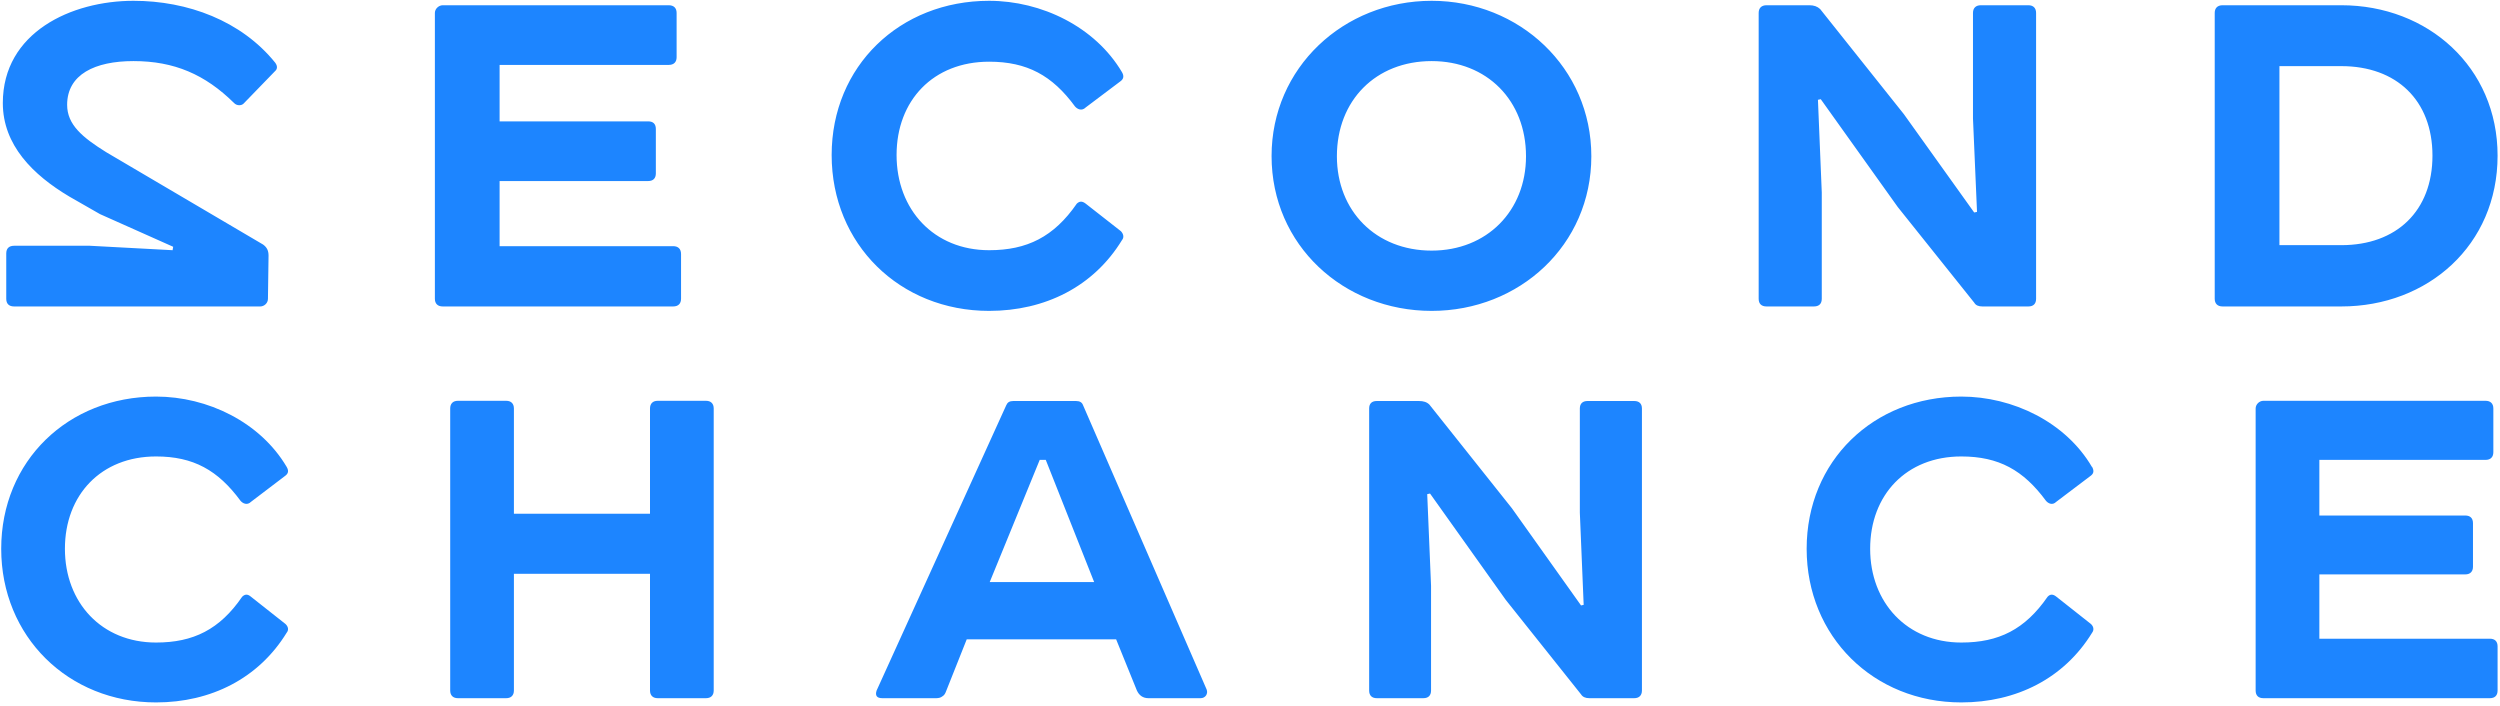
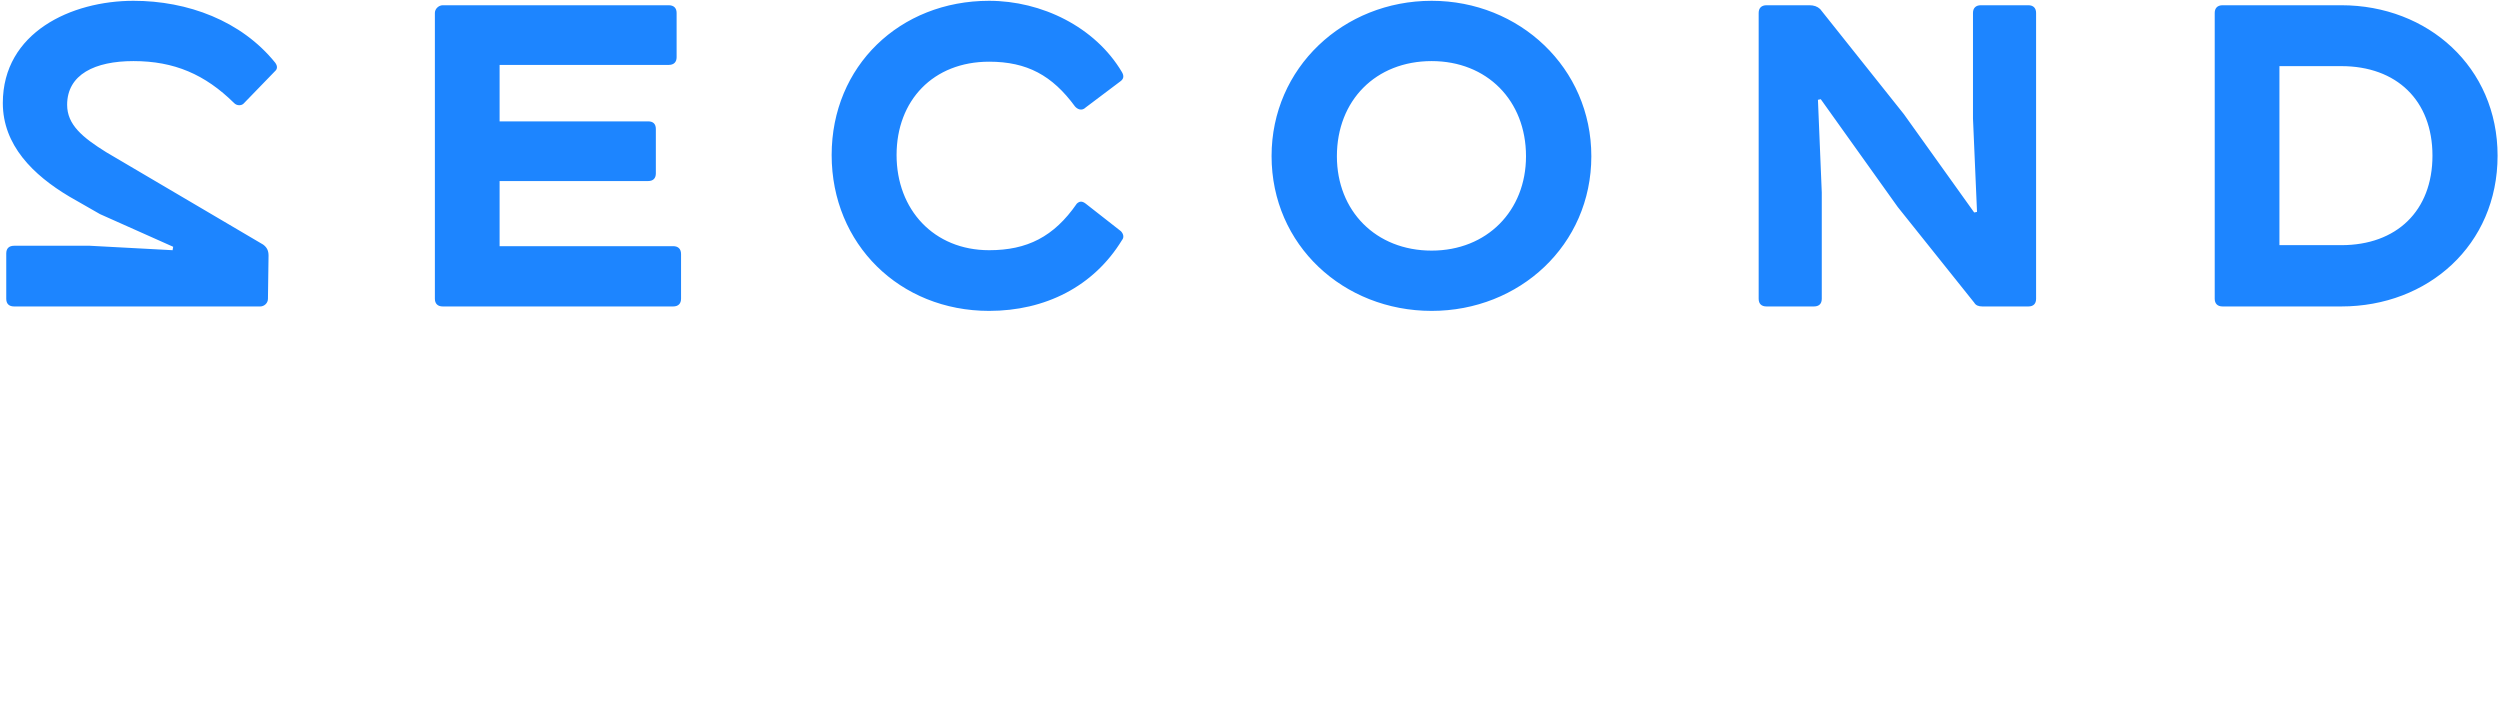
<svg xmlns="http://www.w3.org/2000/svg" viewBox="0 0 124 35" width="124" height="35">
  <style>
		tspan { white-space:pre }
		.shp0 { fill: #1d85ff } 
	</style>
  <g id="Layer">
    <path id="Layer" fill-rule="evenodd" class="shp0" d="M4.96 10.62L3.44 9.75C1.64 8.68 0.14 7.2 0.14 5.11C0.14 1.6 3.55 0.04 6.62 0.04C9.31 0.04 11.97 1.03 13.65 3.11C13.79 3.3 13.74 3.44 13.65 3.52L12.08 5.14C11.97 5.25 11.74 5.25 11.61 5.11C10.17 3.69 8.64 3.03 6.62 3.03C4.71 3.03 3.33 3.69 3.33 5.2C3.33 6.18 4.08 6.81 5.27 7.55L13.05 12.13C13.24 12.27 13.32 12.43 13.32 12.68L13.29 14.82C13.29 15.04 13.1 15.2 12.91 15.2L0.7 15.2C0.45 15.2 0.31 15.07 0.31 14.82L0.31 12.57C0.31 12.32 0.45 12.19 0.7 12.19L4.46 12.19L8.56 12.41L8.59 12.24L4.96 10.62L4.96 10.62ZM33.17 0.26C33.42 0.26 33.56 0.4 33.56 0.64L33.56 2.84C33.56 3.08 33.42 3.22 33.17 3.22L24.78 3.22L24.78 6.02L32.15 6.02C32.4 6.02 32.53 6.15 32.53 6.4L32.53 8.6C32.53 8.84 32.4 8.98 32.15 8.98L24.78 8.98L24.78 12.21L33.39 12.21C33.64 12.21 33.78 12.35 33.78 12.6L33.78 14.82C33.78 15.06 33.64 15.2 33.39 15.2L21.96 15.2C21.71 15.2 21.57 15.06 21.57 14.82L21.57 0.64C21.57 0.43 21.77 0.26 21.96 0.26L33.17 0.26L33.17 0.26ZM55.65 3.58C55.76 3.77 55.73 3.91 55.59 4.02L53.85 5.33C53.66 5.52 53.44 5.42 53.32 5.28C52.19 3.74 50.94 3.06 49.06 3.06C46.29 3.06 44.47 4.98 44.47 7.69C44.47 10.4 46.32 12.41 49.06 12.41C50.94 12.41 52.27 11.75 53.41 10.1C53.55 9.97 53.68 9.97 53.85 10.1L55.6 11.47C55.73 11.61 55.76 11.78 55.65 11.91C54.24 14.22 51.83 15.42 49.06 15.42C44.63 15.42 41.25 12.11 41.25 7.69C41.25 3.28 44.63 0.04 49.06 0.04C51.66 0.04 54.32 1.33 55.65 3.58ZM71.01 0.04C75.36 0.04 78.93 3.36 78.93 7.75C78.93 12.16 75.36 15.42 71.01 15.42C66.64 15.42 63.07 12.16 63.07 7.74C63.07 3.36 66.64 0.04 71.01 0.04ZM66.31 7.75C66.31 10.46 68.24 12.43 71.01 12.43C73.75 12.43 75.69 10.46 75.69 7.75C75.69 4.98 73.75 3.03 71.01 3.03C68.24 3.03 66.31 4.98 66.31 7.75ZM98.33 15.2C98.14 15.2 98 15.15 97.92 15.01L94.13 10.27L90.31 4.92L90.17 4.95L90.36 9.55L90.36 14.82C90.36 15.07 90.22 15.2 89.97 15.2L87.62 15.2C87.37 15.2 87.23 15.07 87.23 14.82L87.23 0.64C87.23 0.4 87.37 0.26 87.62 0.26L89.75 0.26C89.97 0.26 90.14 0.32 90.28 0.45L94.43 5.66L97.92 10.54L98.06 10.51L97.86 5.88L97.86 0.64C97.86 0.4 98 0.26 98.25 0.26L100.61 0.26C100.85 0.26 100.99 0.4 100.99 0.64L100.99 14.82C100.99 15.07 100.85 15.2 100.61 15.2L98.34 15.2L98.33 15.2ZM116.13 0.26C120.42 0.26 123.88 3.33 123.88 7.72C123.88 12.16 120.42 15.2 116.13 15.2L110.24 15.2C109.99 15.2 109.85 15.06 109.85 14.82L109.85 0.64C109.85 0.4 109.99 0.26 110.24 0.26L116.13 0.26L116.13 0.26ZM113.06 12.16L116.13 12.16C118.87 12.16 120.65 10.46 120.65 7.72C120.65 4.98 118.87 3.28 116.13 3.28L113.06 3.28L113.06 12.16Z" />
    <g id="Layer">
-       <path id="Layer" fill-rule="evenodd" class="shp0" d="M14.22 23.16C14.33 23.35 14.3 23.48 14.16 23.59L12.45 24.89C12.26 25.08 12.04 24.97 11.93 24.84C10.81 23.32 9.59 22.64 7.74 22.64C5.02 22.64 3.22 24.54 3.22 27.22C3.22 29.89 5.04 31.87 7.74 31.87C9.59 31.87 10.9 31.22 12.01 29.6C12.15 29.46 12.29 29.46 12.45 29.6L14.16 30.95C14.3 31.08 14.33 31.25 14.22 31.38C12.83 33.65 10.46 34.84 7.74 34.84C3.38 34.84 0.06 31.57 0.06 27.22C0.06 22.86 3.38 19.67 7.74 19.67C10.3 19.67 12.91 20.94 14.22 23.16ZM25.11 19.88C25.35 19.88 25.49 20.02 25.49 20.26L25.49 25.48L32.24 25.48L32.24 20.26C32.24 20.02 32.38 19.88 32.62 19.88L35.02 19.88C35.26 19.88 35.4 20.02 35.4 20.26L35.4 34.25C35.4 34.49 35.26 34.63 35.02 34.63L32.62 34.63C32.38 34.63 32.24 34.49 32.24 34.25L32.24 28.46L25.49 28.46L25.49 34.25C25.49 34.49 25.35 34.63 25.11 34.63L22.71 34.63C22.47 34.63 22.33 34.49 22.33 34.25L22.33 20.26C22.33 20.02 22.47 19.88 22.71 19.88L25.11 19.88ZM55.36 31.71L47.95 31.71L46.92 34.3C46.9 34.35 46.88 34.4 46.85 34.44C46.82 34.48 46.78 34.52 46.74 34.54C46.7 34.57 46.65 34.6 46.6 34.61C46.55 34.62 46.5 34.63 46.45 34.63L43.76 34.63C43.48 34.63 43.4 34.49 43.48 34.25L49.91 20.1C49.97 19.96 50.07 19.89 50.26 19.89L53.37 19.89C53.56 19.89 53.67 19.96 53.72 20.1L59.85 34.2C59.93 34.41 59.79 34.63 59.55 34.63L56.96 34.63C56.69 34.63 56.5 34.49 56.39 34.25L55.36 31.71L55.36 31.71ZM54.27 28.87L51.87 22.81L51.57 22.81L49.09 28.87L54.27 28.87ZM78.83 34.63C78.64 34.63 78.5 34.57 78.42 34.44L74.69 29.76L70.93 24.48L70.79 24.51L70.98 29.05L70.98 34.25C70.98 34.49 70.85 34.63 70.6 34.63L68.29 34.63C68.04 34.63 67.91 34.49 67.91 34.25L67.91 20.26C67.91 20.02 68.04 19.89 68.29 19.89L70.38 19.89C70.6 19.89 70.77 19.94 70.9 20.07L74.99 25.21L78.42 30.03L78.55 30L78.36 25.43L78.36 20.26C78.36 20.02 78.5 19.89 78.74 19.89L81.06 19.89C81.3 19.89 81.44 20.02 81.44 20.26L81.44 34.25C81.44 34.49 81.3 34.63 81.06 34.63L78.83 34.63ZM103.77 23.16C103.87 23.35 103.85 23.48 103.71 23.59L101.99 24.89C101.8 25.08 101.59 24.97 101.48 24.84C100.36 23.32 99.14 22.64 97.28 22.64C94.56 22.64 92.76 24.54 92.76 27.22C92.76 29.89 94.59 31.87 97.28 31.87C99.14 31.87 100.44 31.22 101.56 29.6C101.69 29.46 101.83 29.46 102 29.6L103.71 30.95C103.85 31.08 103.87 31.25 103.77 31.38C102.38 33.65 100.01 34.84 97.28 34.84C92.93 34.84 89.61 31.57 89.61 27.22C89.61 22.86 92.93 19.67 97.28 19.67C99.84 19.67 102.46 20.94 103.76 23.16M123.67 20.26L123.67 22.43C123.67 22.67 123.53 22.81 123.29 22.81L115.04 22.81L115.04 25.57L122.28 25.57C122.52 25.57 122.66 25.7 122.66 25.95L122.66 28.11C122.66 28.35 122.52 28.49 122.28 28.49L115.04 28.49L115.04 31.68L123.5 31.68C123.75 31.68 123.88 31.82 123.88 32.06L123.88 34.25C123.88 34.49 123.75 34.63 123.5 34.63L112.26 34.63C112.01 34.63 111.88 34.49 111.88 34.25L111.88 20.26C111.88 20.05 112.07 19.88 112.26 19.88L123.29 19.88C123.53 19.88 123.67 20.02 123.67 20.26Z" />
-     </g>
+       </g>
  </g>
</svg>